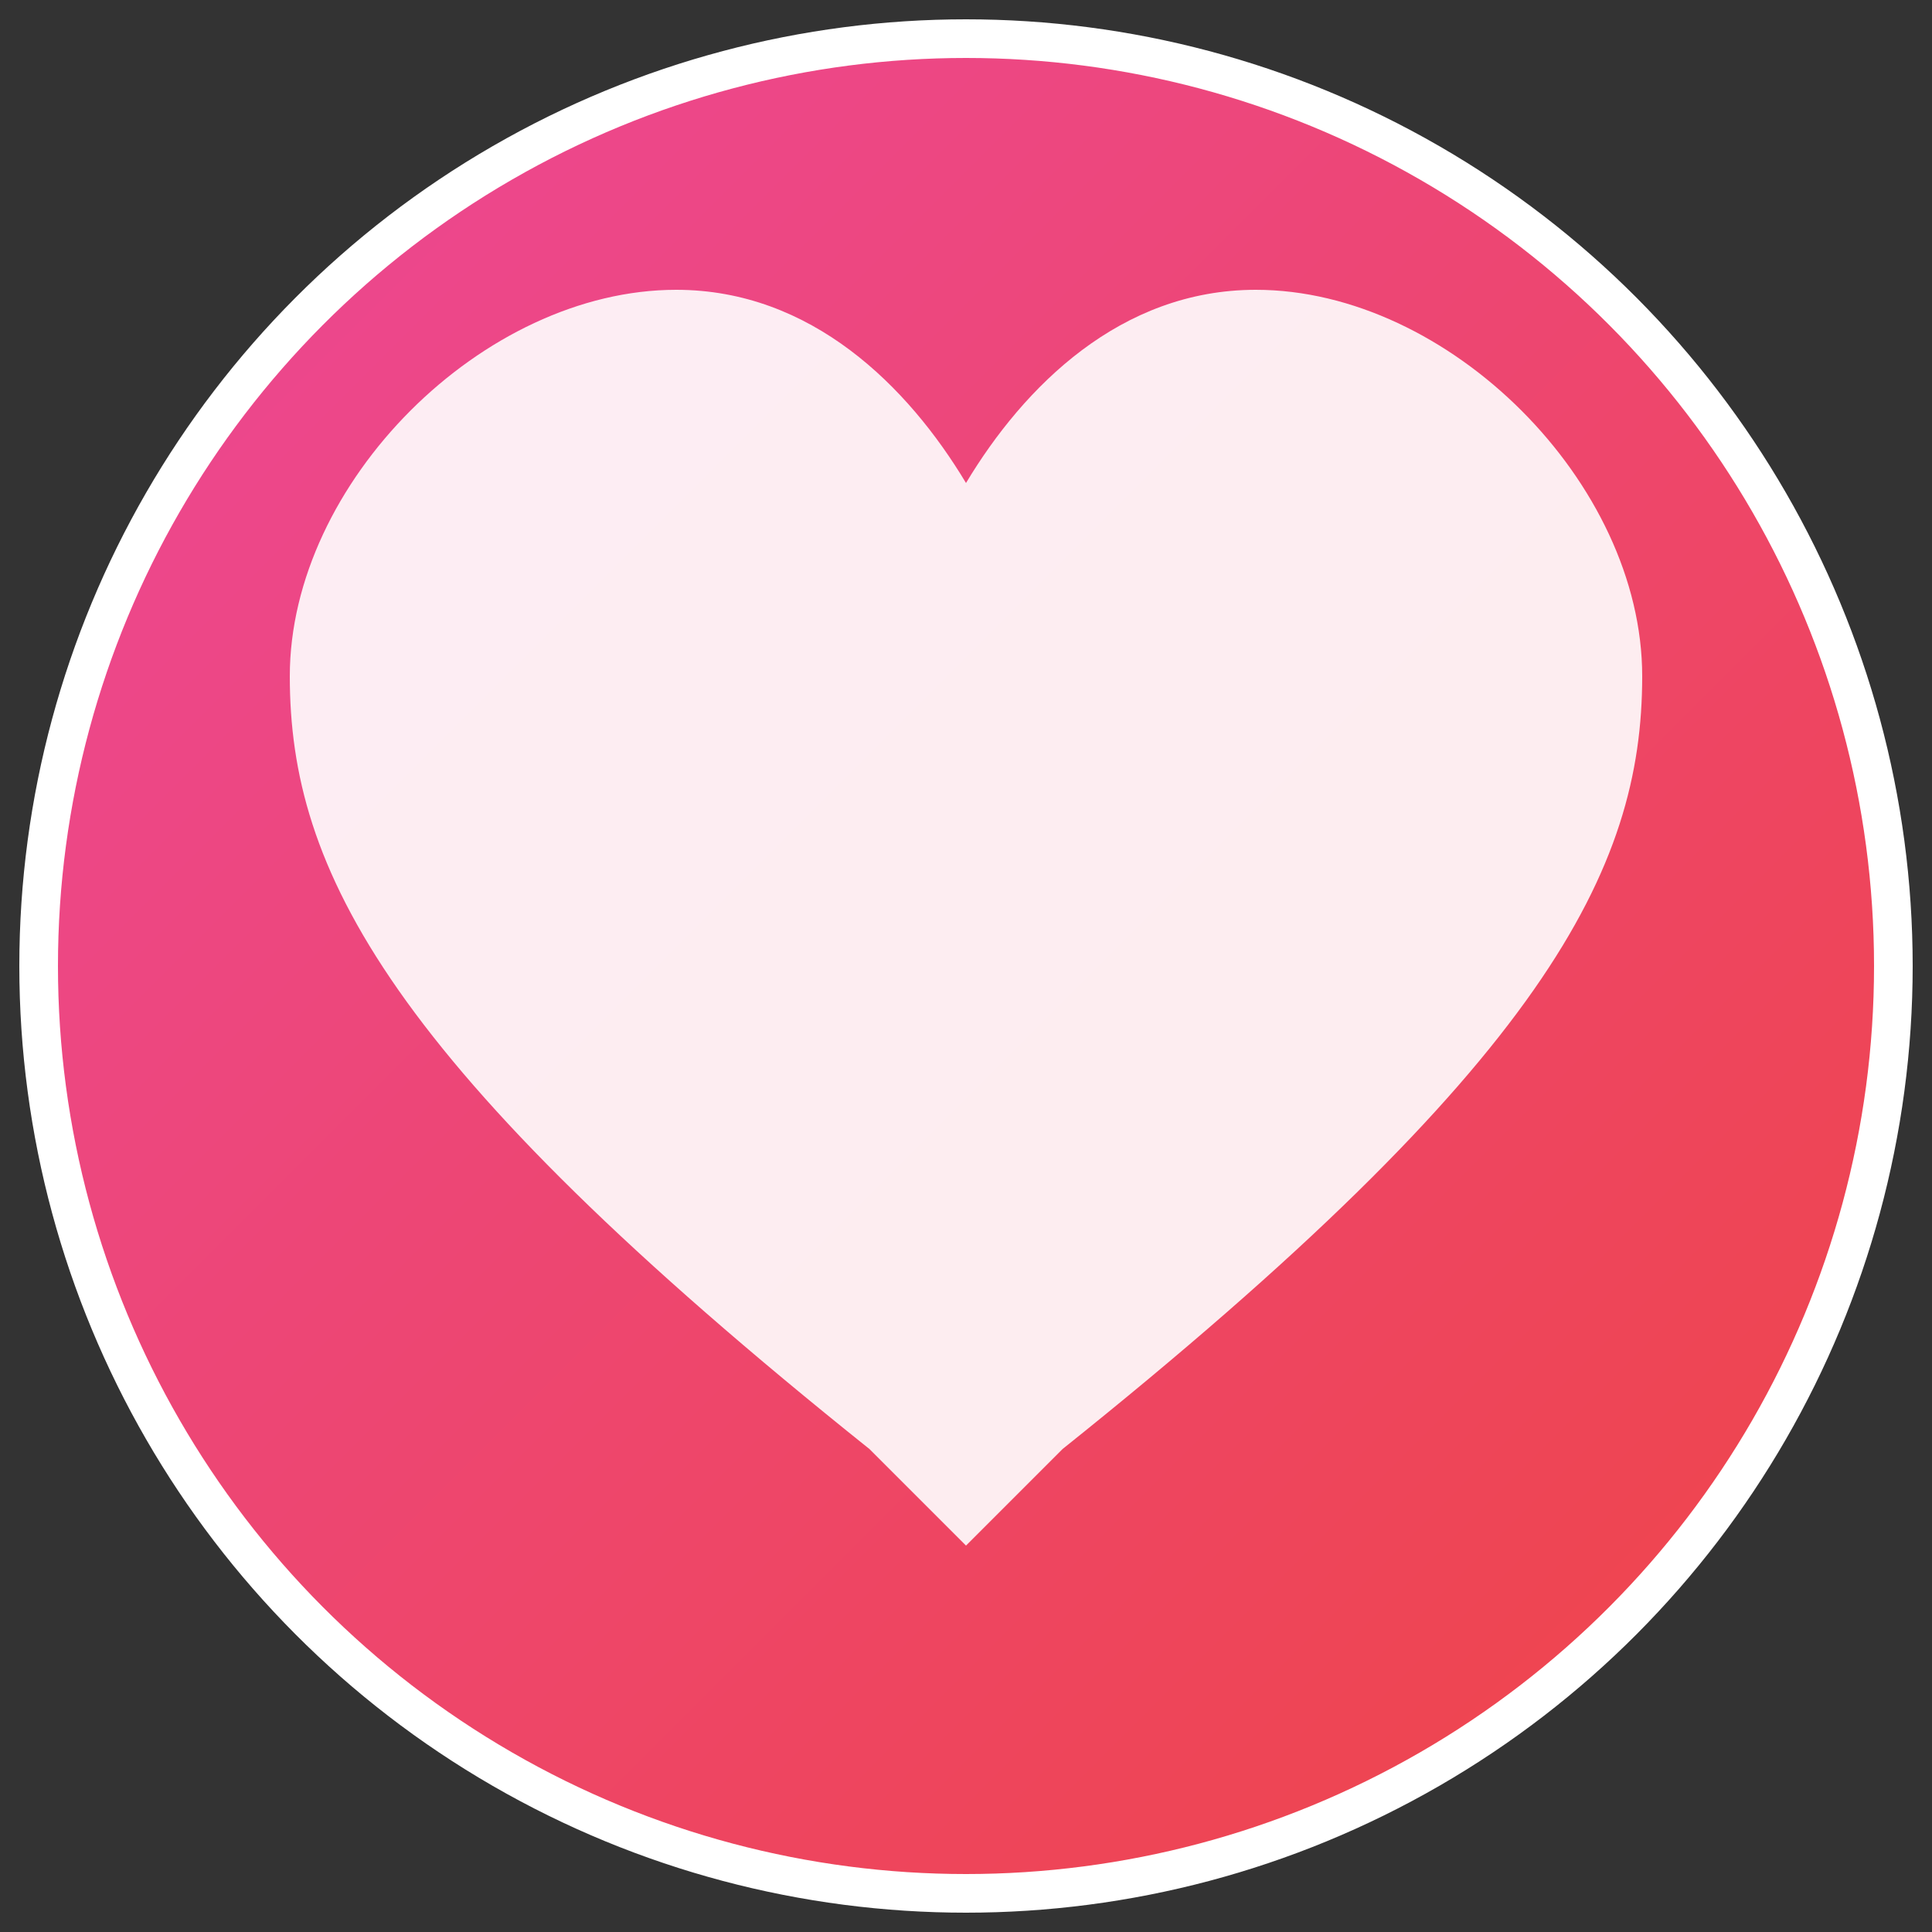
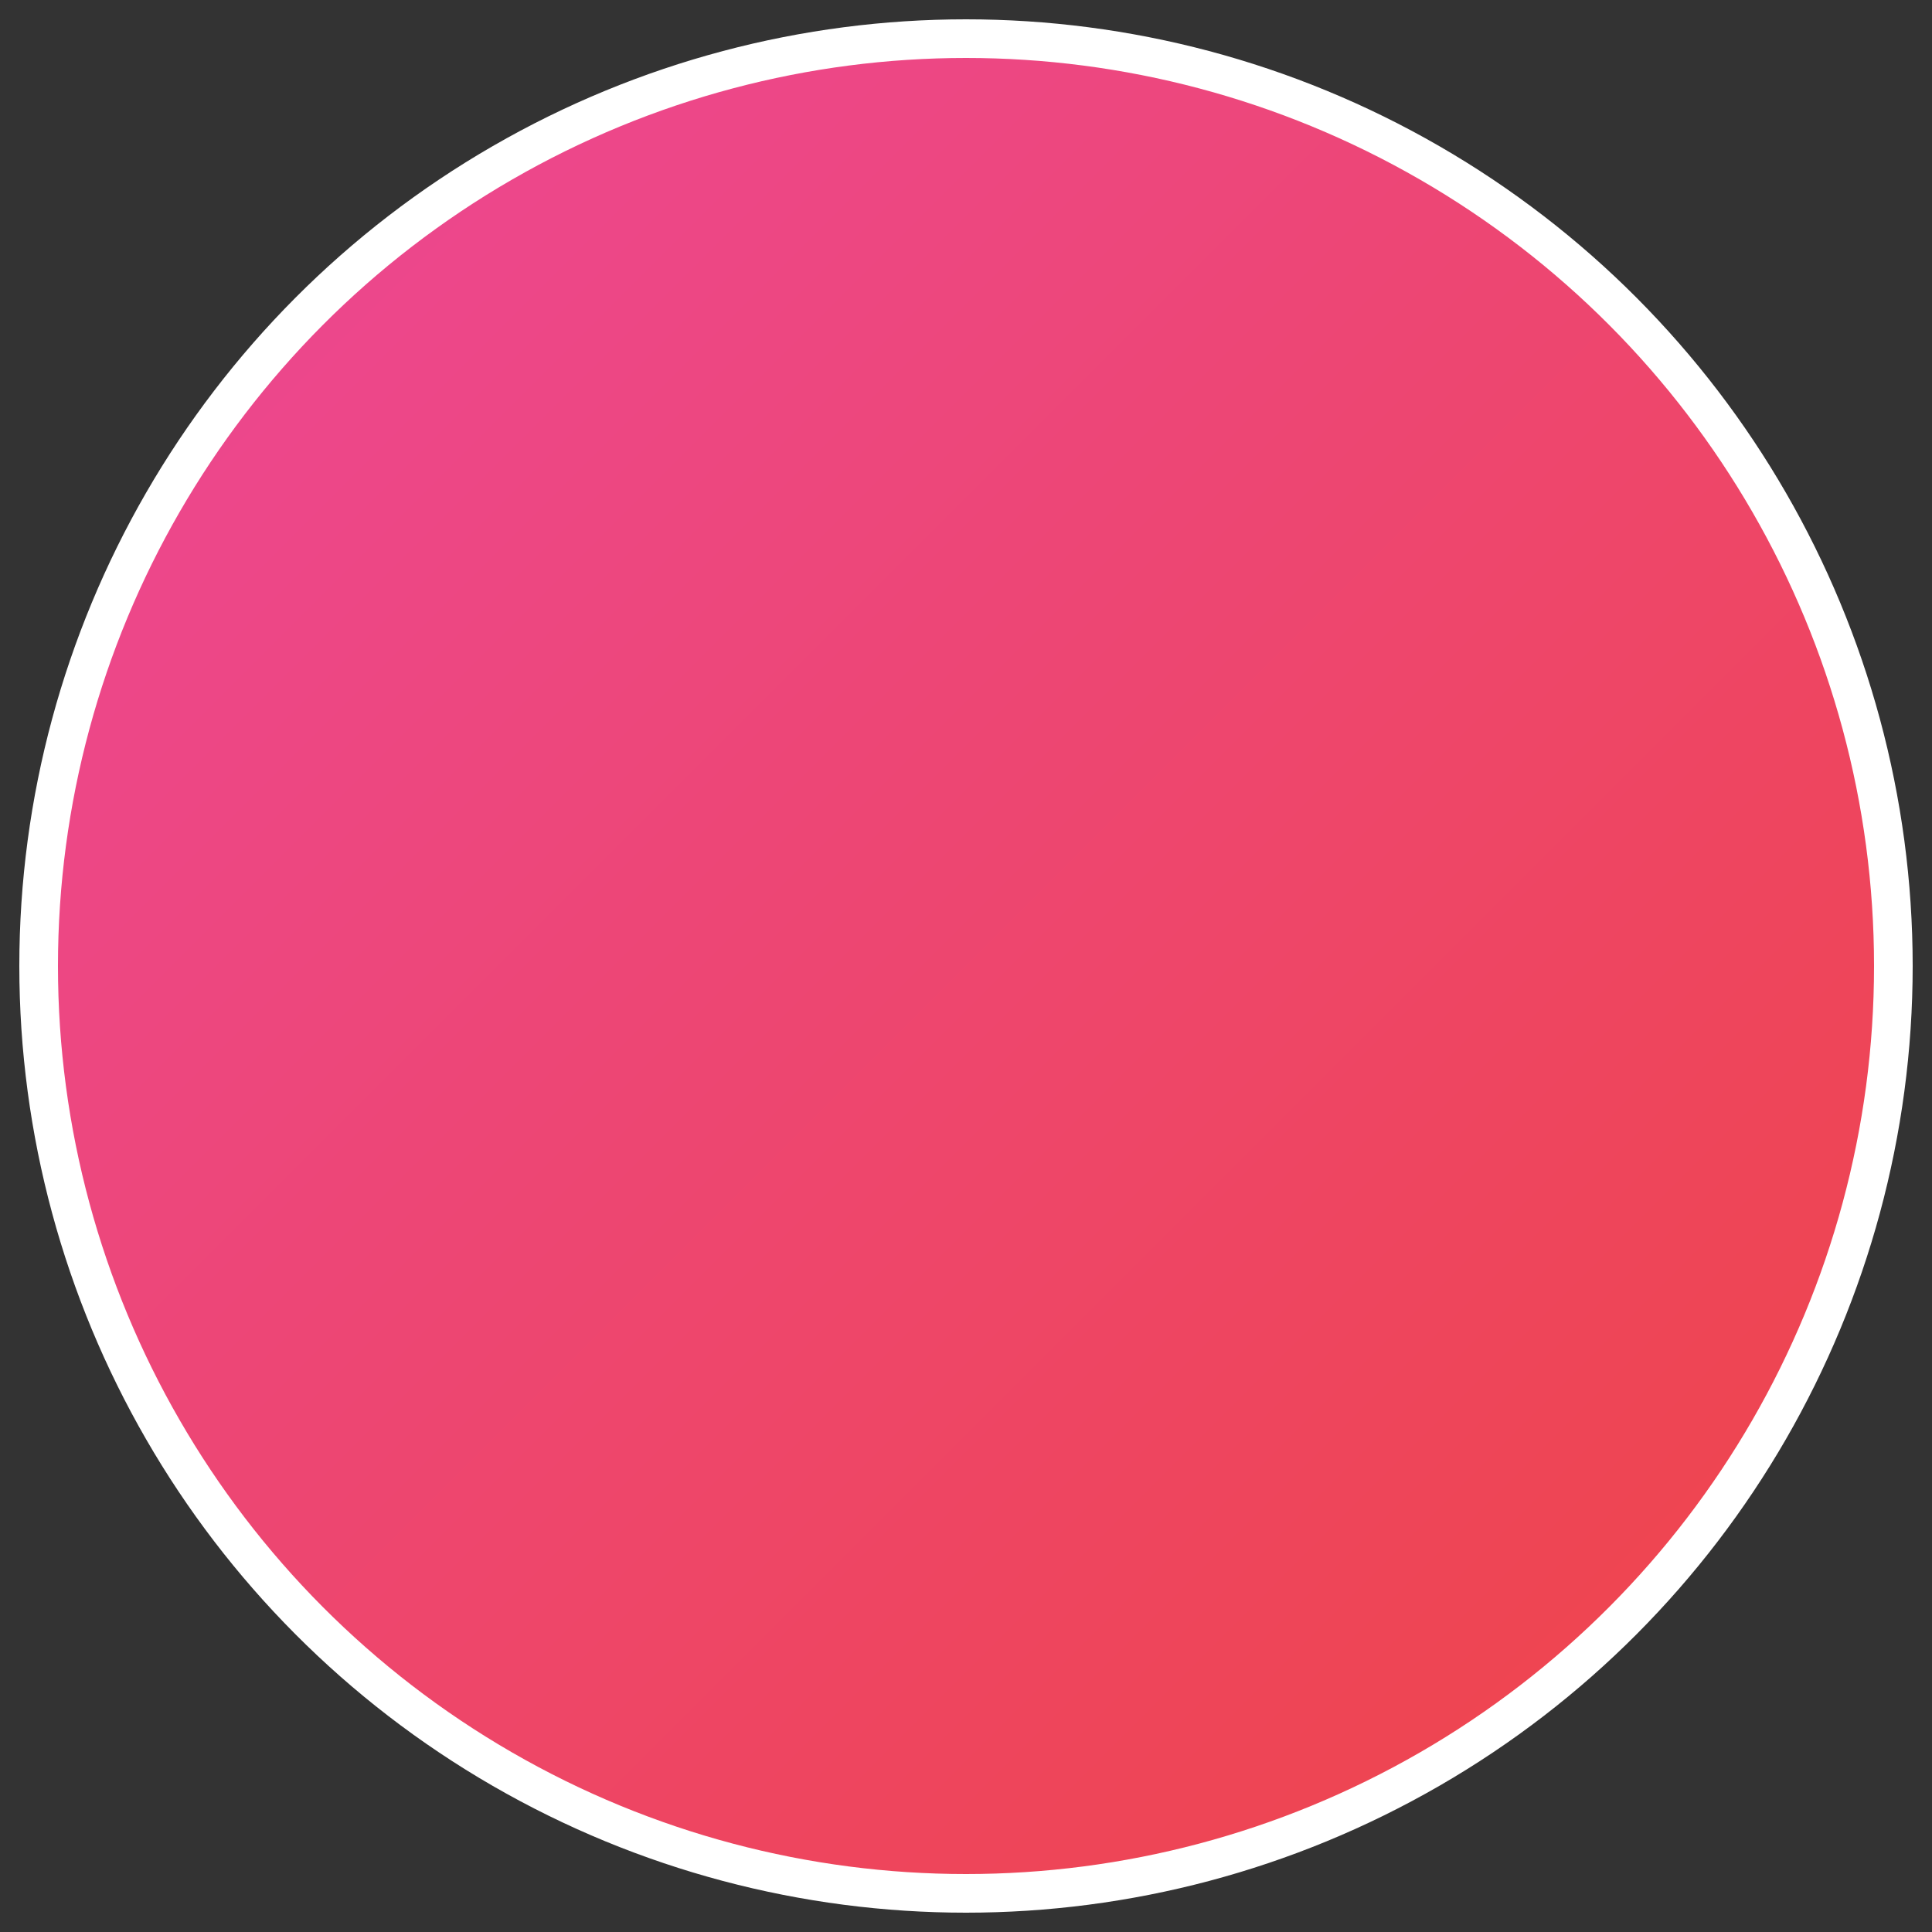
<svg xmlns="http://www.w3.org/2000/svg" viewBox="0 0 100 100" width="100" height="100">
  <rect x="0" y="0" width="100" height="100" fill="#333333" stroke="none" />
  <defs>
    <linearGradient id="likedGrad" x1="0%" y1="0%" x2="100%" y2="100%">
      <stop offset="0%" style="stop-color:#ec4899;stop-opacity:1" />
      <stop offset="100%" style="stop-color:#ef4444;stop-opacity:1" />
    </linearGradient>
  </defs>
  <circle cx="50" cy="50" r="48" fill="url(#likedGrad)" stroke="#fff" stroke-width="2" />
-   <path d="M 50 80 L 45 75 C 20 55 15 45 15 35 C 15 25 25 15 35 15 C 42 15 47 20 50 25 C 53 20 58 15 65 15 C 75 15 85 25 85 35 C 85 45 80 55 55 75 Z" fill="#fff" opacity="0.9" />
</svg>